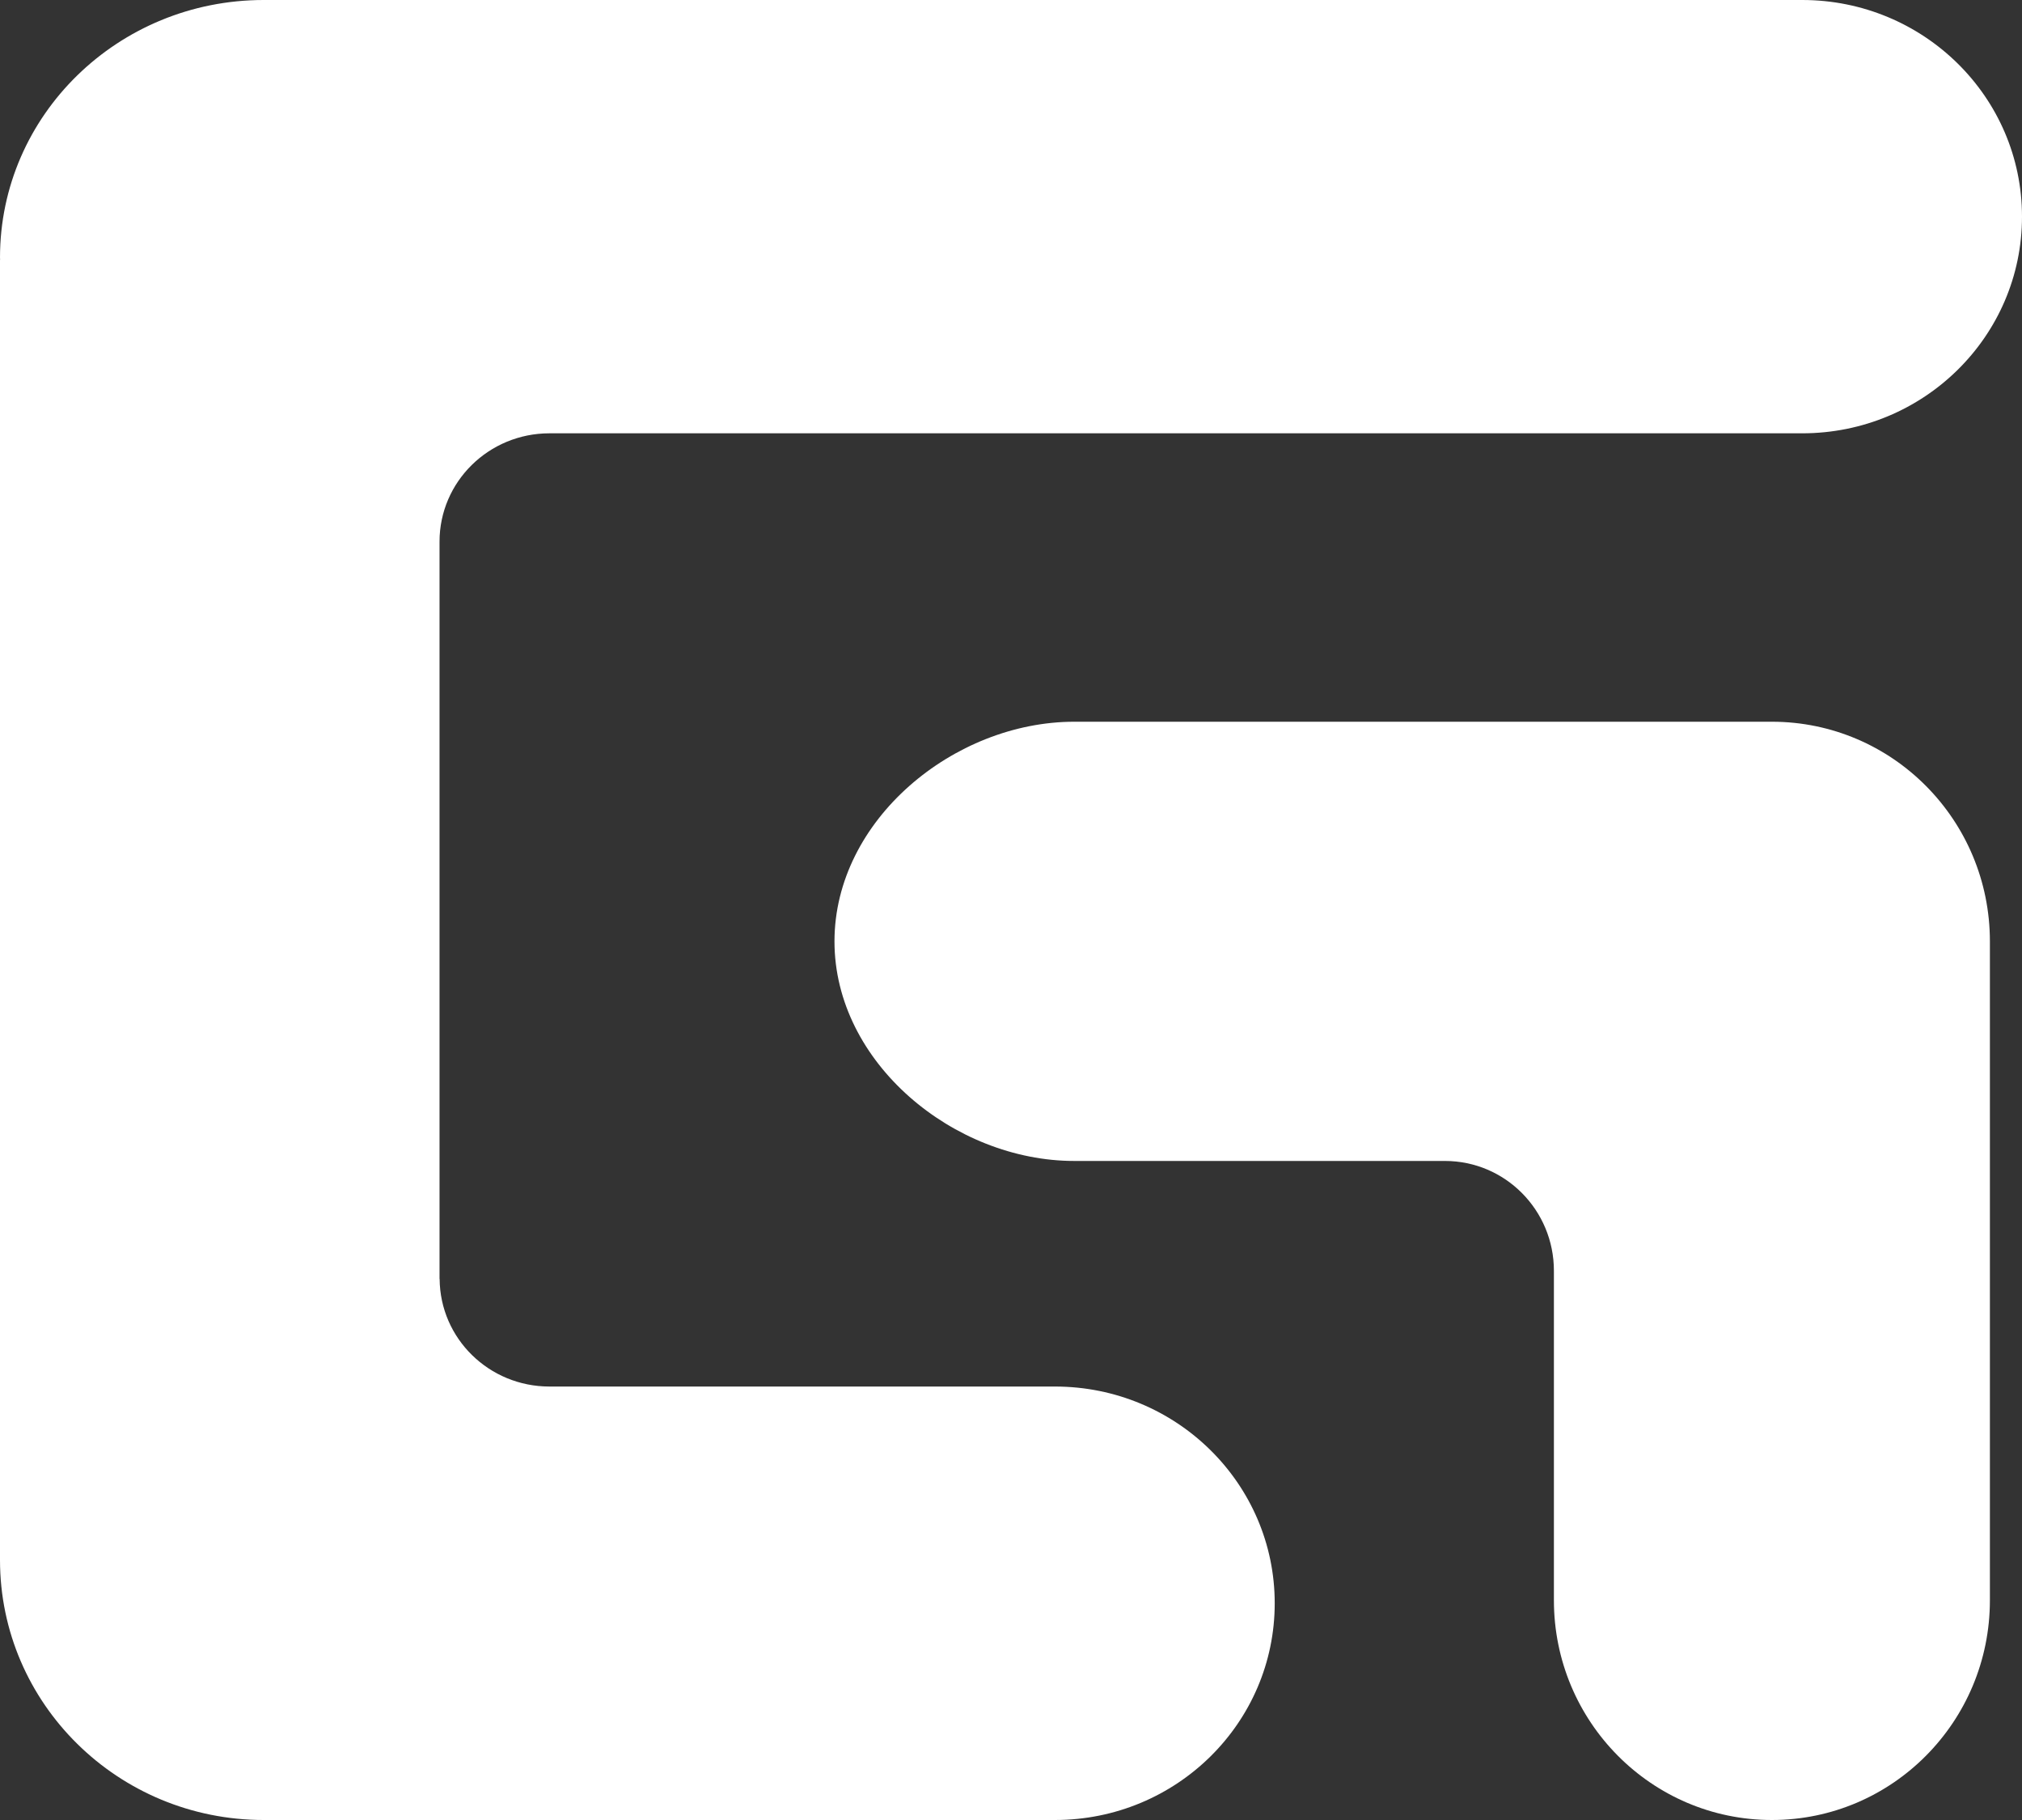
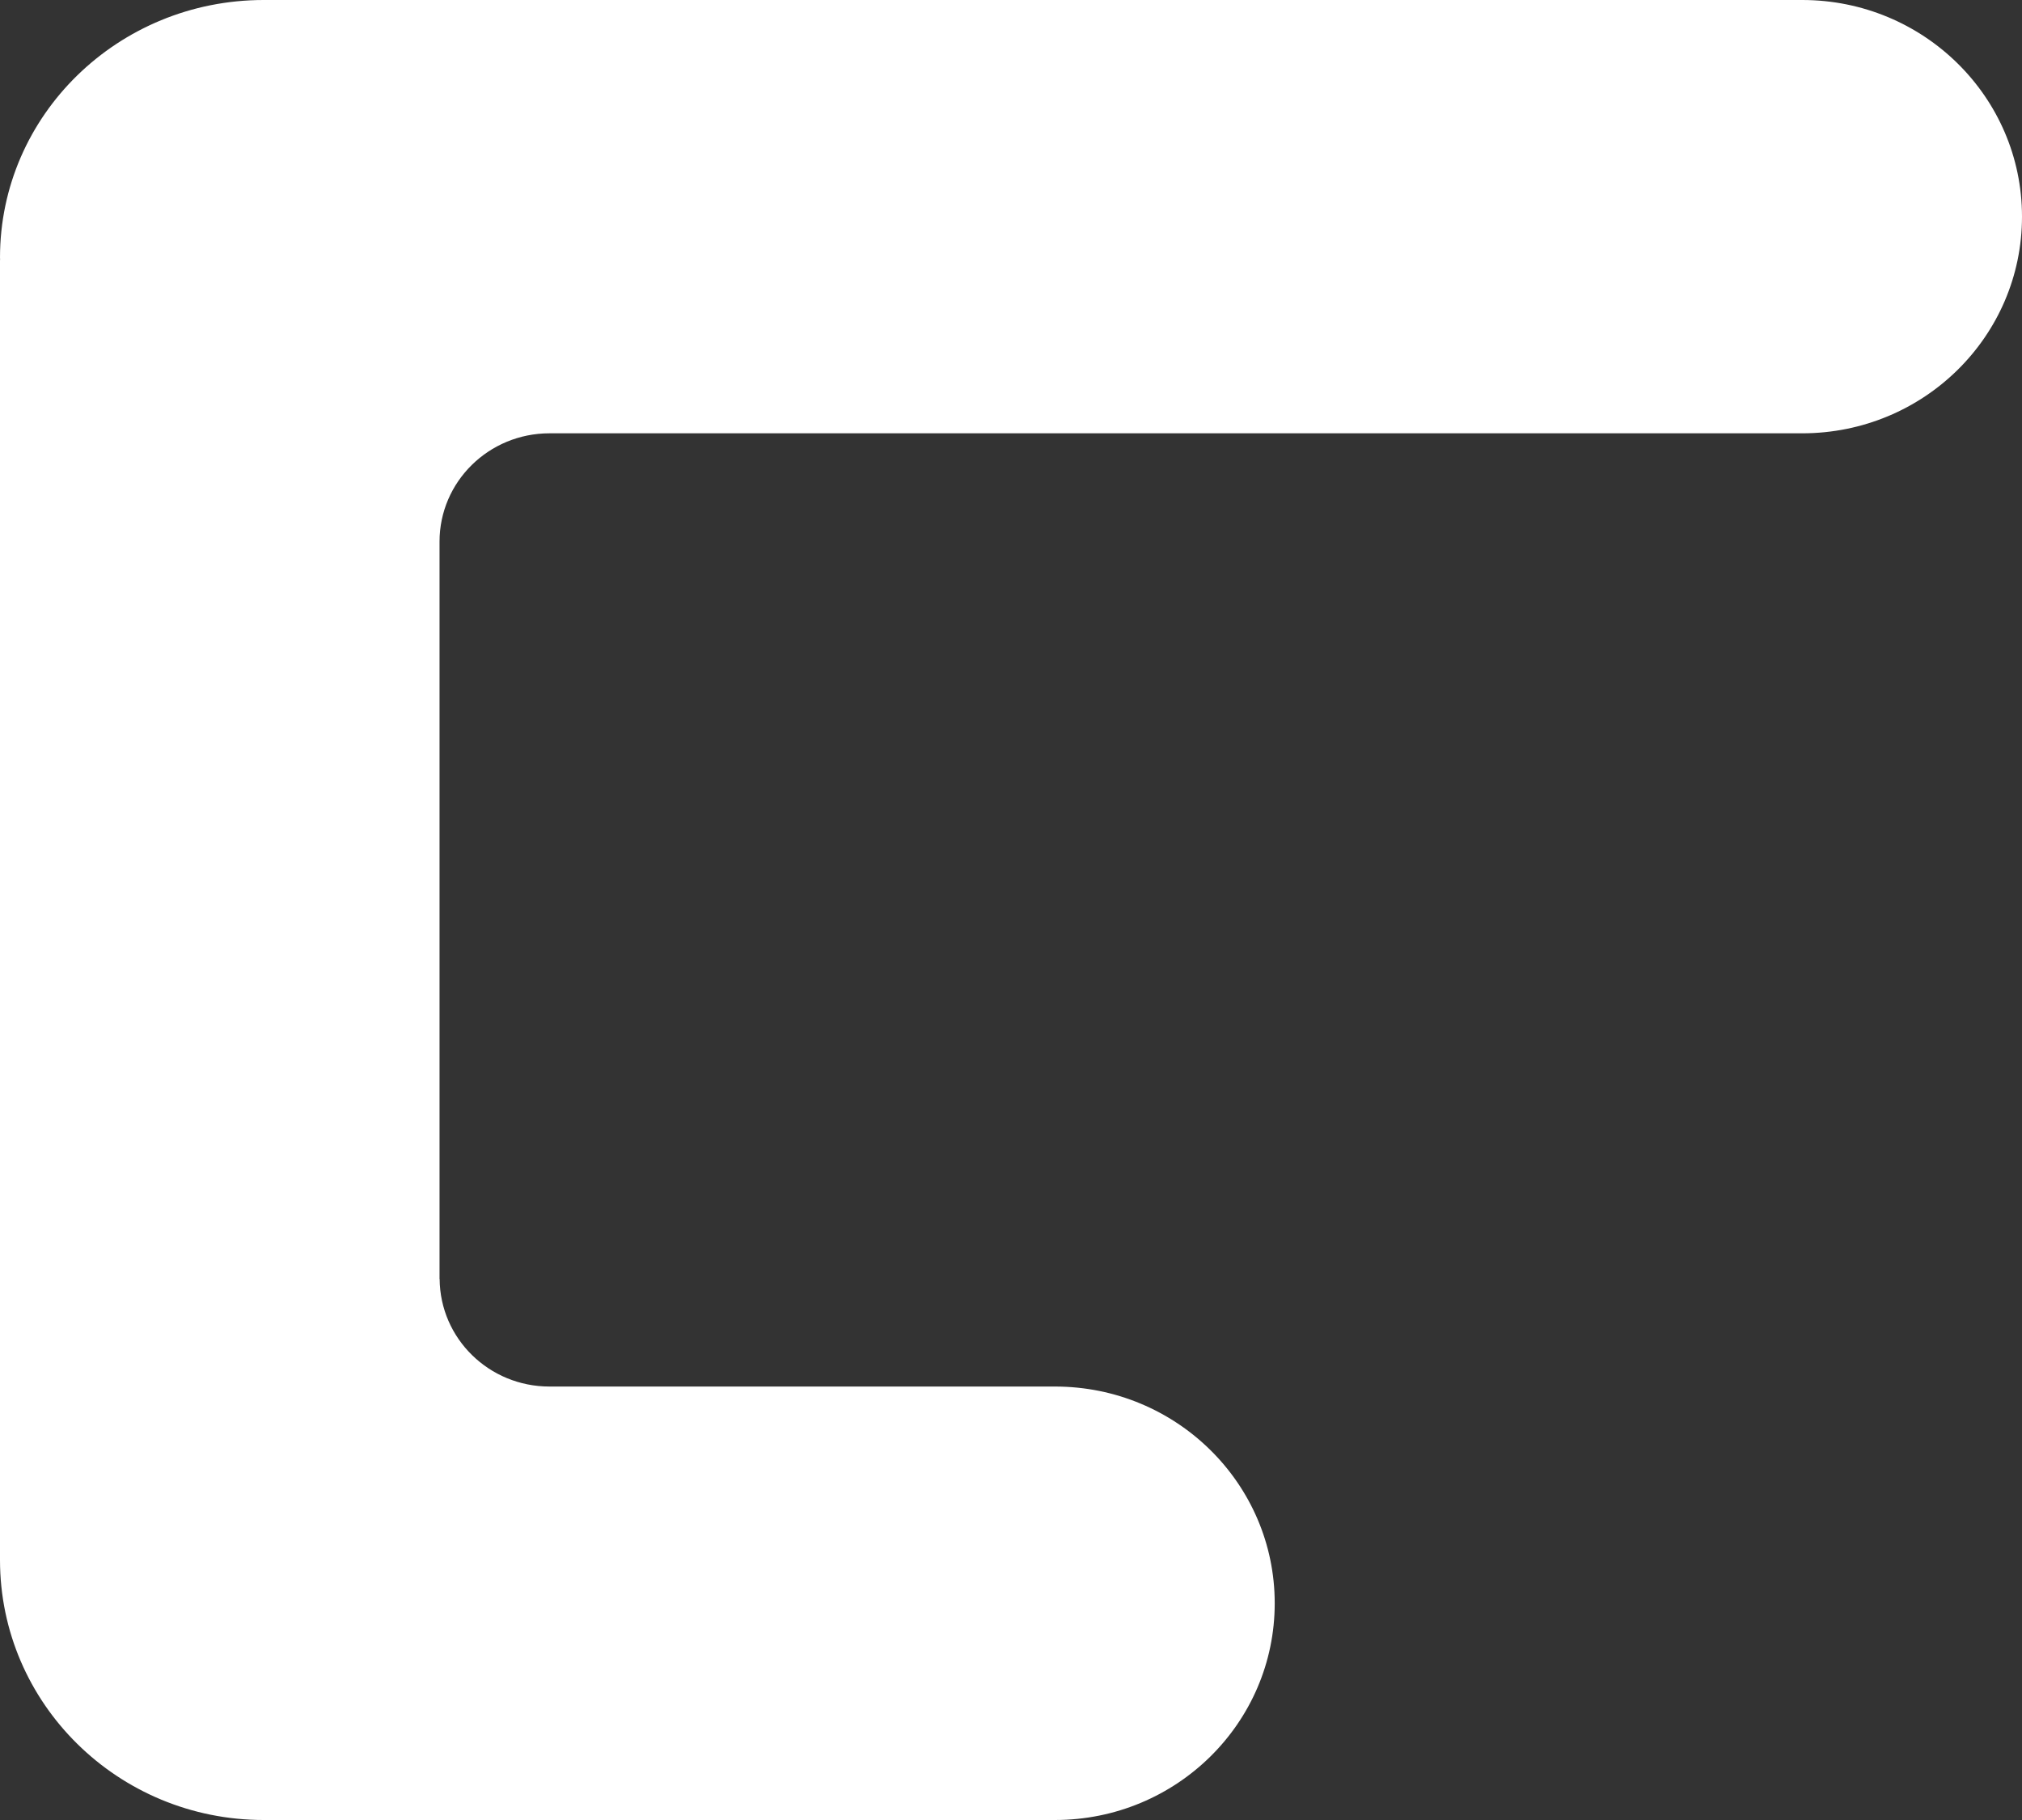
<svg xmlns="http://www.w3.org/2000/svg" width="40" height="36" viewBox="0 0 40 36" fill="none">
  <rect x="0" y="0" width="40" height="36" fill="#333333" stroke="none" />
  <g clip-path="url(#clip0_229_134)">
    <path fill-rule="evenodd" clip-rule="evenodd" d="M20.869 27.426H10.87C9.674 27.426 8.706 26.477 8.697 25.299L8.695 25.297V10.719H8.696C8.696 10.716 8.695 10.714 8.695 10.714C8.695 9.53 9.668 8.571 10.87 8.571H35.652C38.054 8.571 40 6.653 40 4.285C40 1.919 38.054 0 35.652 0H5.217C2.336 0 0 2.28 0 5.094C0 5.109 0.002 5.125 0.002 5.14L0 5.142V30.857C0 33.697 2.336 36 5.217 36H20.869C23.272 36 25.217 34.081 25.217 31.713C25.217 29.347 23.272 27.426 20.869 27.426Z" fill="white" />
-     <path fill-rule="evenodd" clip-rule="evenodd" d="M35.052 14.276H21.252C18.87 14.276 16.508 16.22 16.508 18.621C16.508 21.02 18.87 22.964 21.252 22.964H28.584C29.776 22.964 30.74 23.936 30.74 25.137C30.74 25.139 30.738 25.143 30.738 25.143L30.74 25.143V31.654C30.74 34.054 32.672 36 35.052 36C37.435 36 39.365 34.054 39.365 31.654V18.621C39.365 16.22 37.435 14.276 35.052 14.276Z" fill="white" />
  </g>
  <defs>
    <clipPath id="clip0_229_134">
      <rect width="40" height="36" fill="white" />
    </clipPath>
  </defs>
</svg>